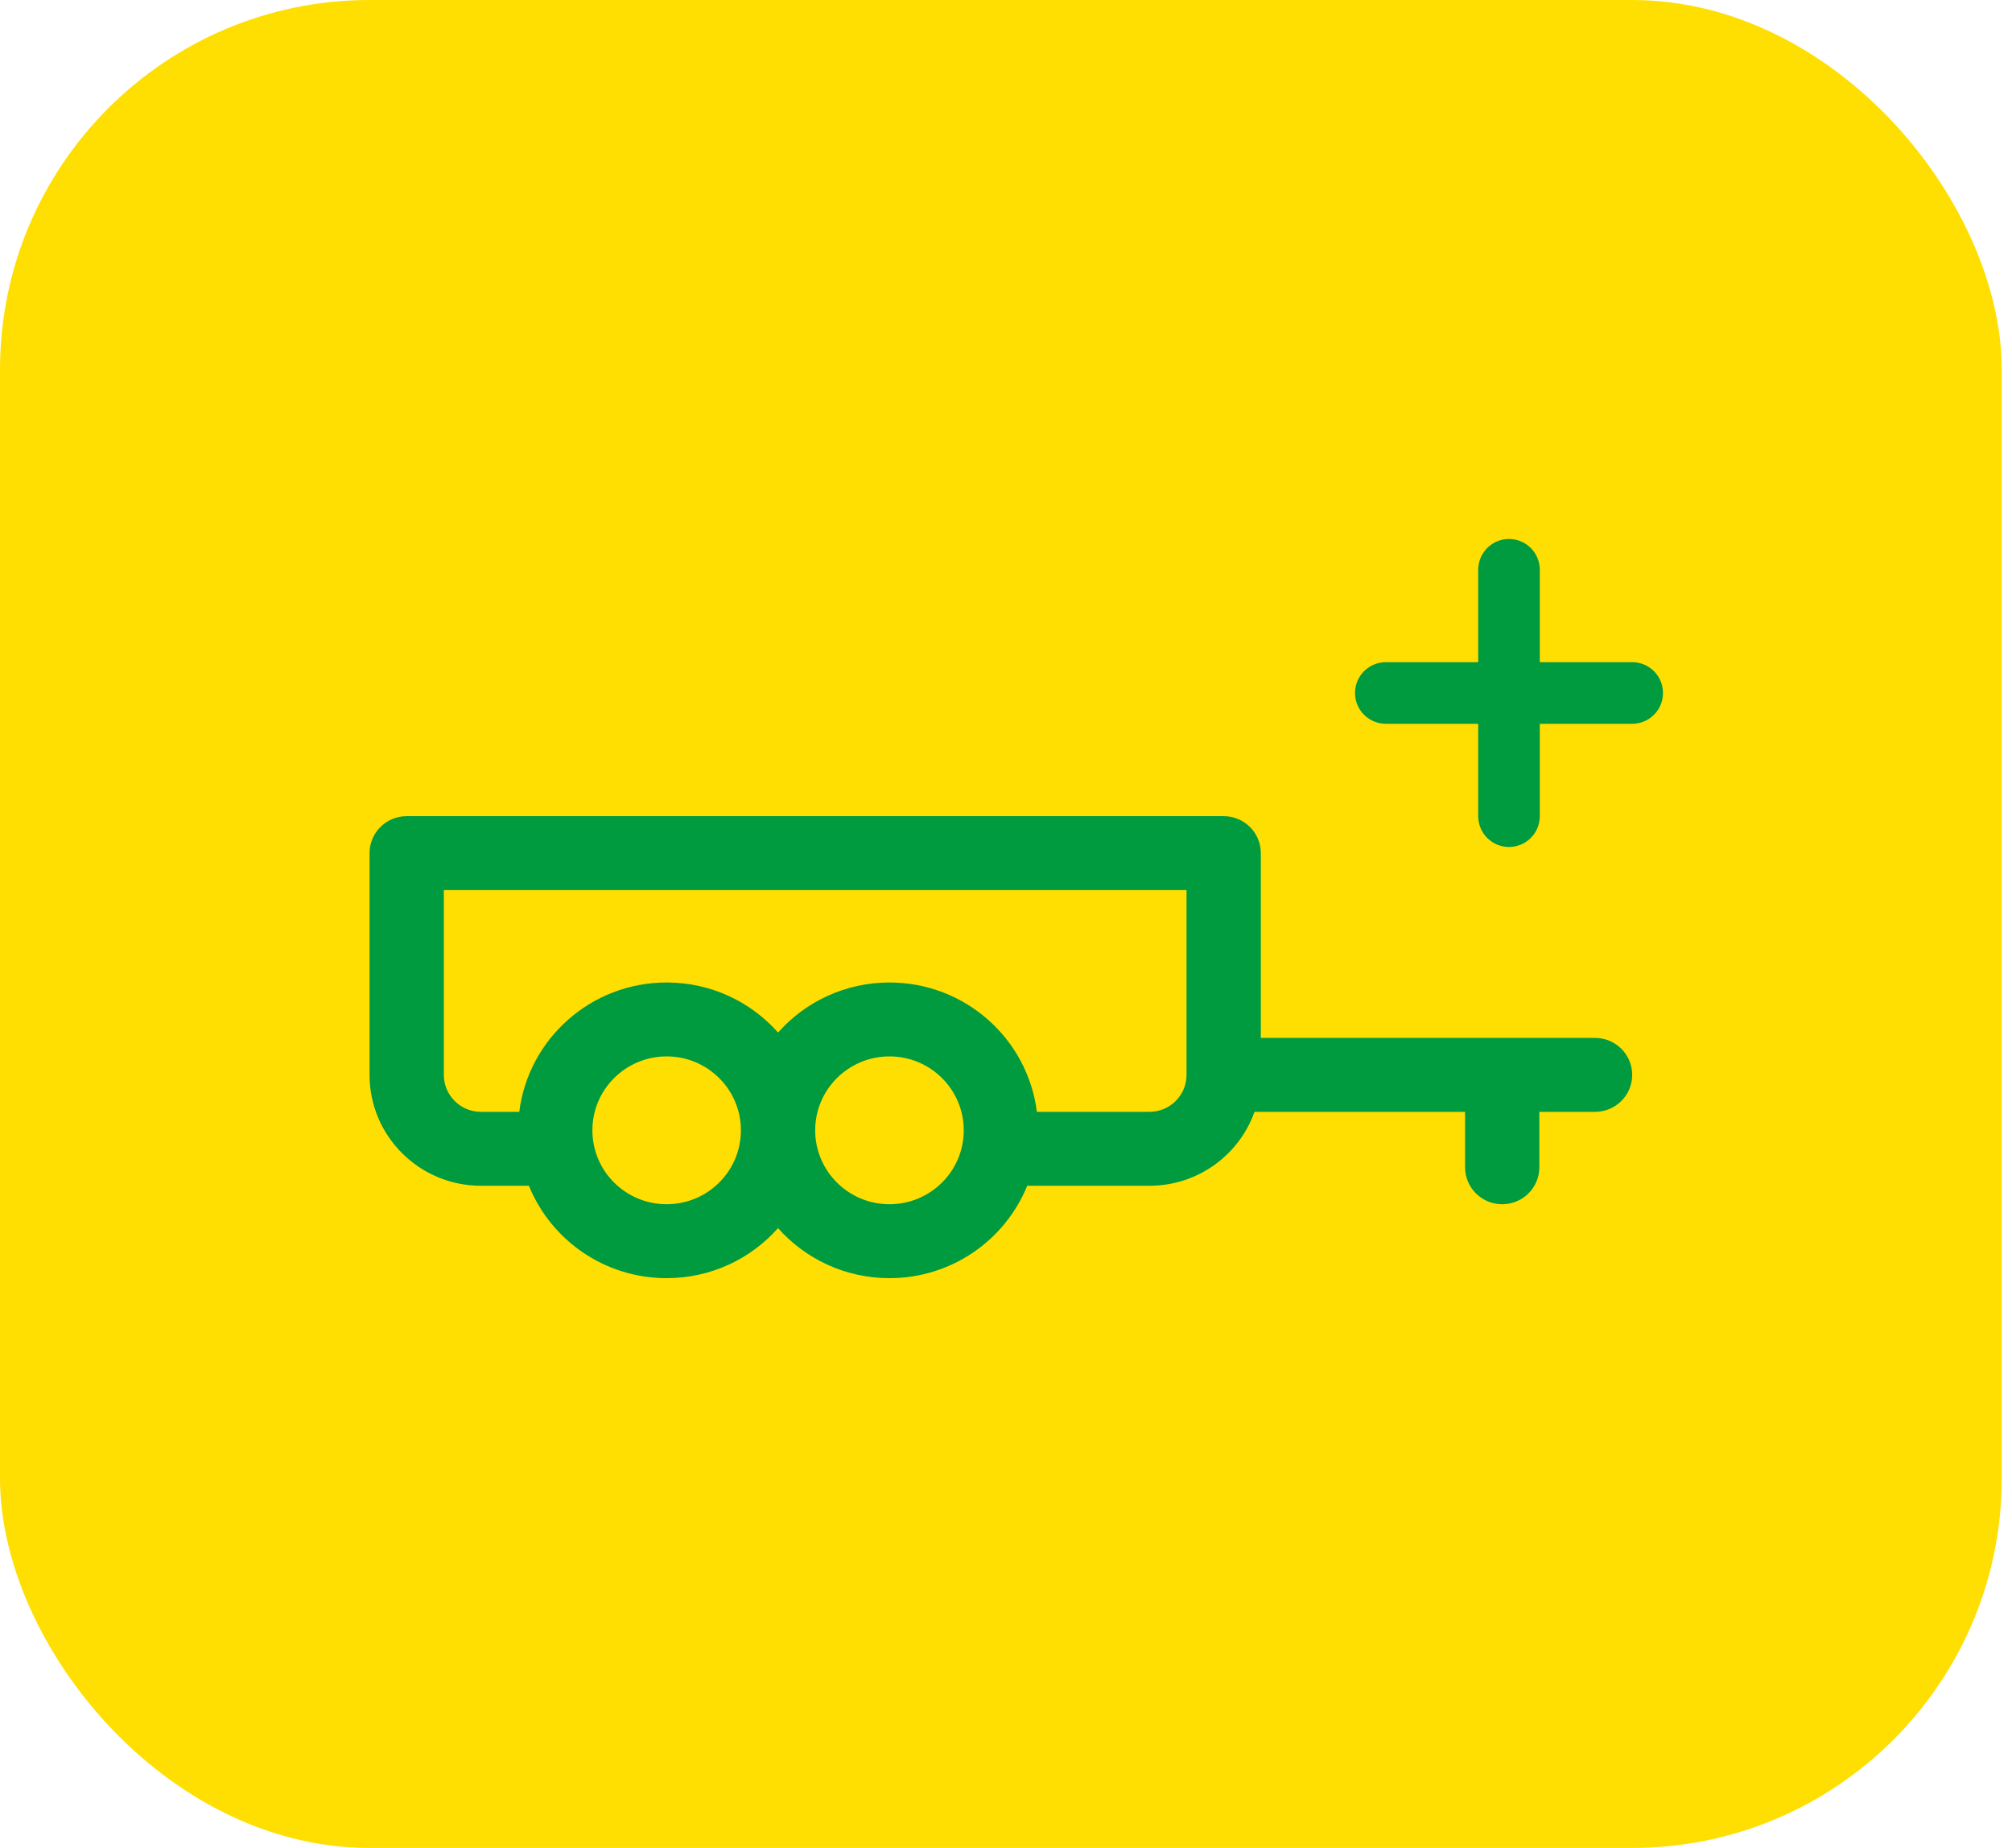
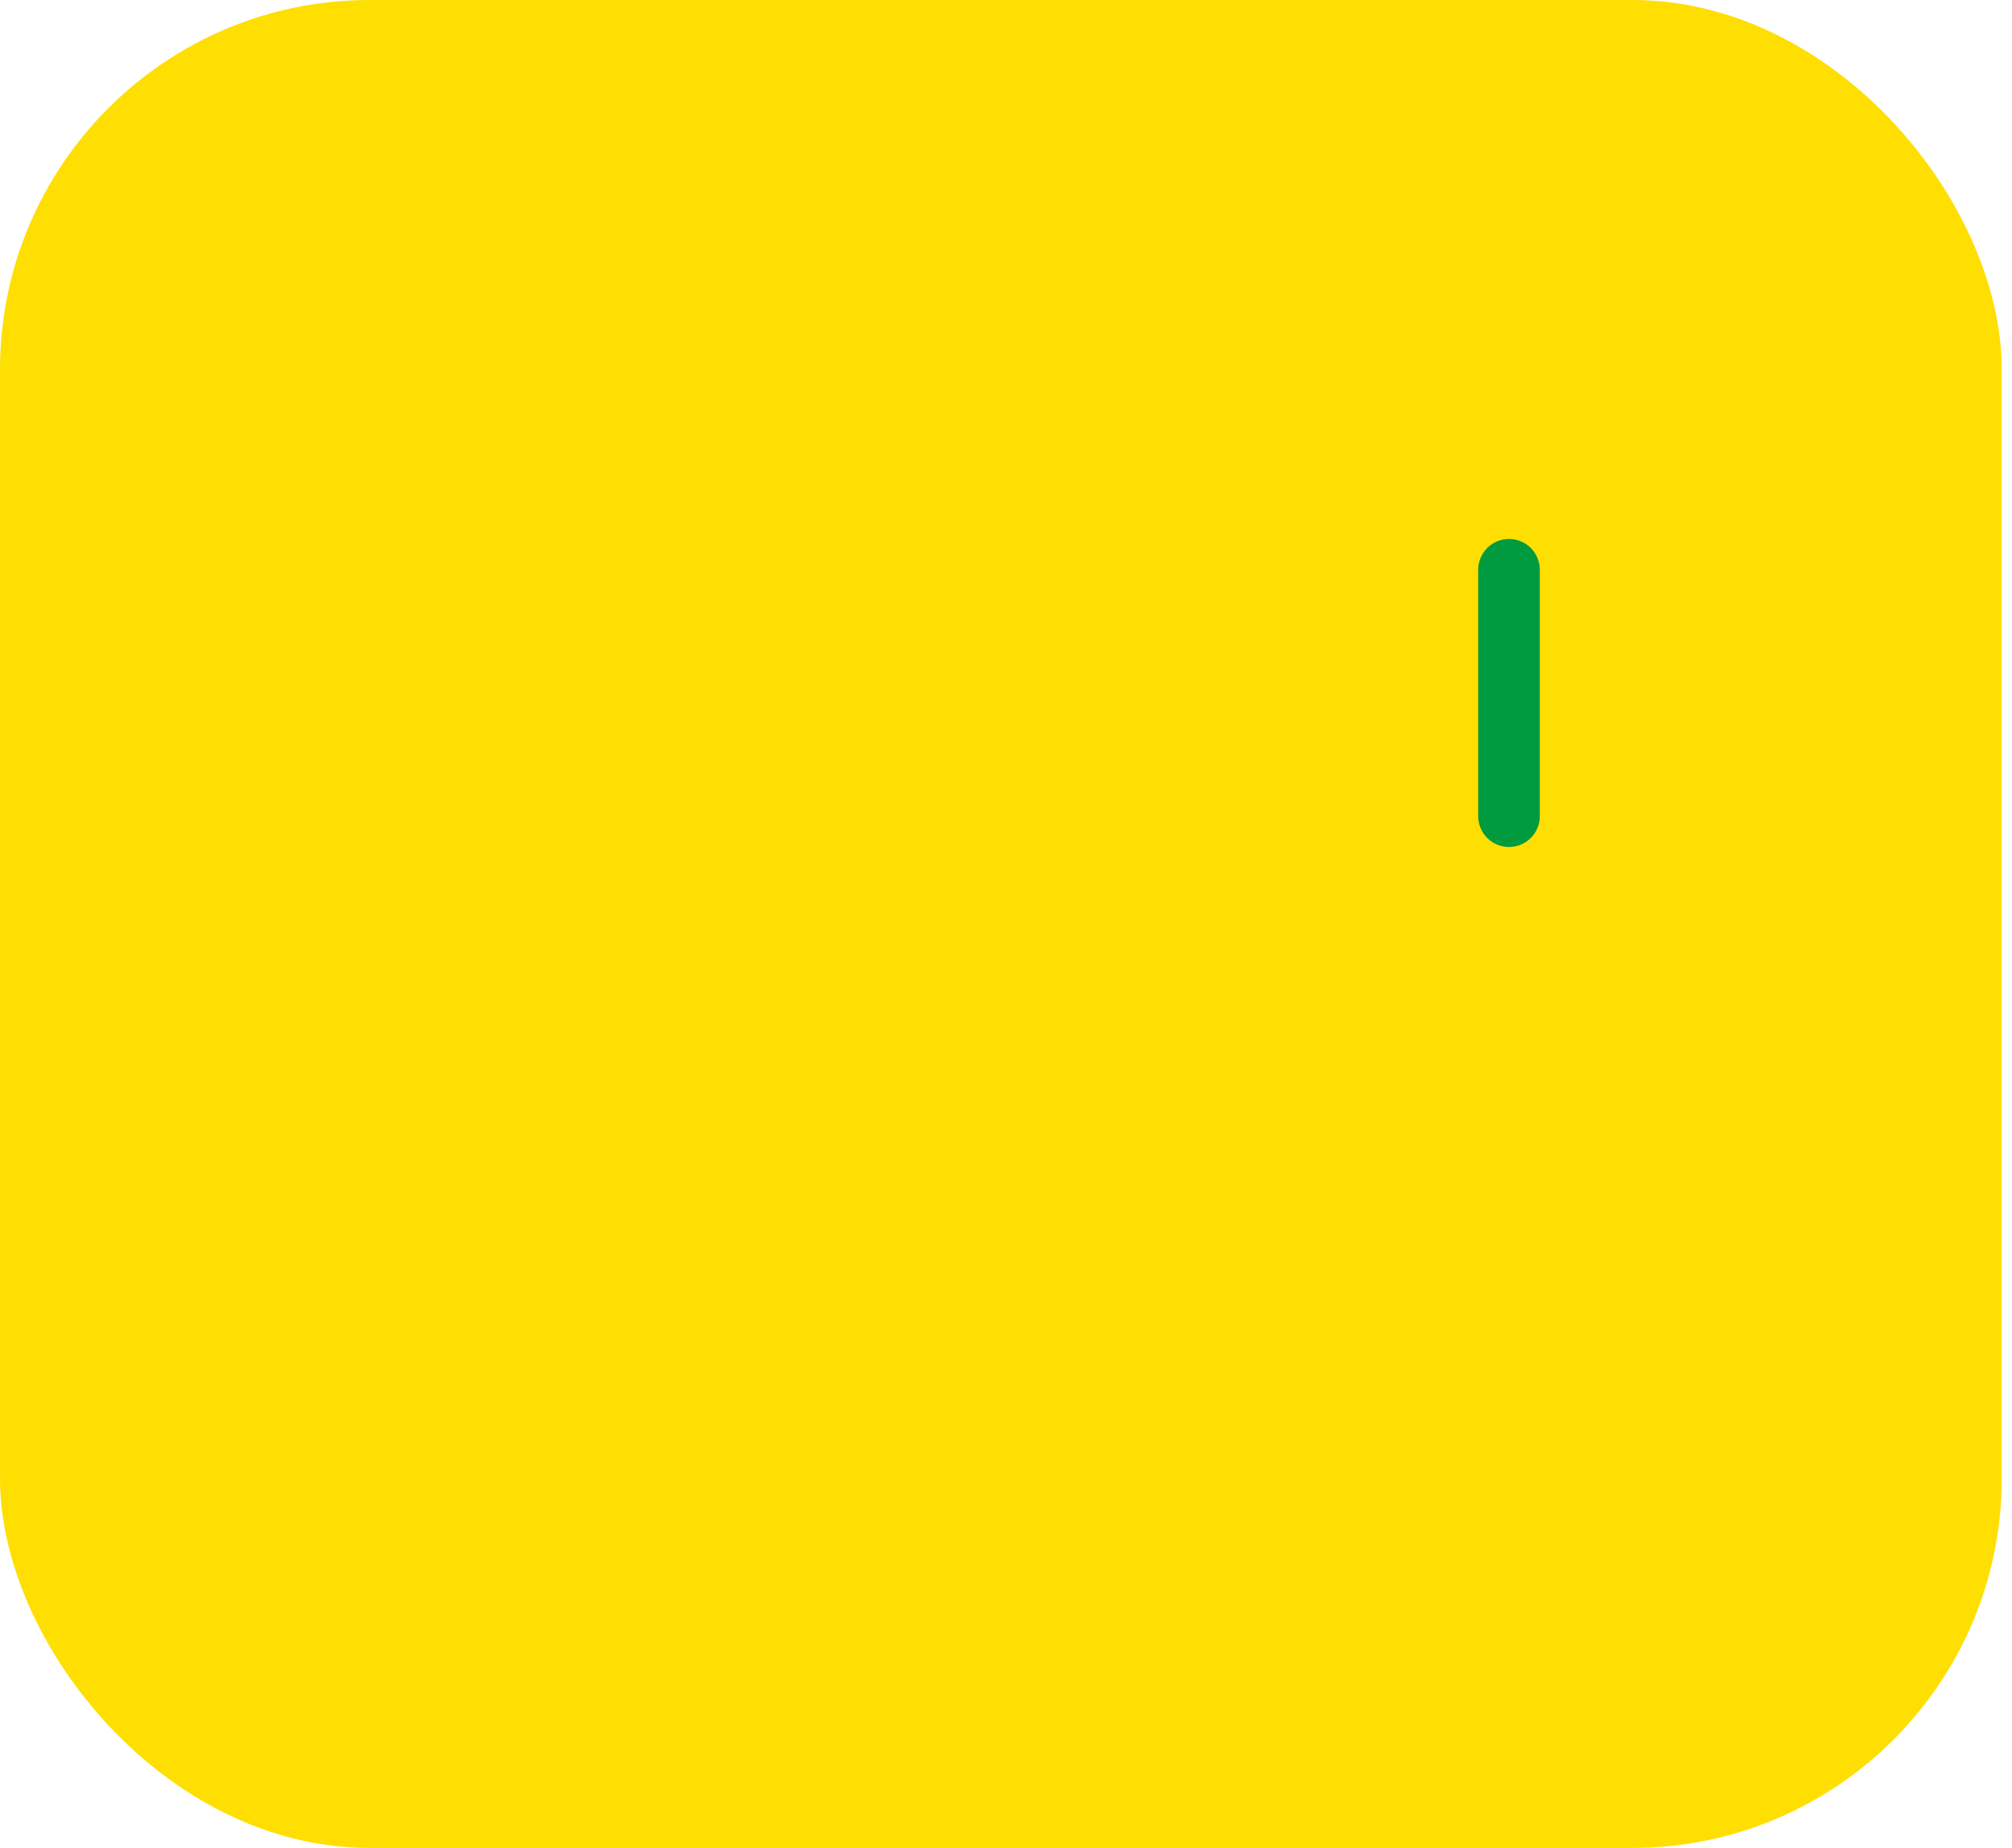
<svg xmlns="http://www.w3.org/2000/svg" width="49" height="45" viewBox="0 0 49 45" fill="none">
  <rect width="48.75" height="45" rx="9" fill="#FFDE02" />
-   <path d="M25.017 28.875C24.48 30.194 23.18 31.125 21.662 31.125C20.581 31.125 19.611 30.654 18.948 29.906C18.286 30.654 17.316 31.125 16.235 31.125C14.717 31.125 13.417 30.194 12.881 28.875H11.713C10.215 28.875 9 27.666 9 26.175V20.775C9 20.278 9.405 19.875 9.904 19.875H29.802C30.301 19.875 30.706 20.278 30.706 20.775V25.275H38.846C39.345 25.275 39.75 25.678 39.75 26.175C39.75 26.672 39.345 27.075 38.846 27.075H37.489V28.425C37.489 28.922 37.084 29.325 36.584 29.325C36.085 29.325 35.68 28.922 35.68 28.425V27.075H30.552C30.179 28.124 29.174 28.875 27.993 28.875L25.017 28.875ZM21.662 23.925C23.507 23.925 25.029 25.299 25.252 27.075H27.993C28.492 27.075 28.897 26.672 28.897 26.175V21.675H10.809V26.175C10.809 26.672 11.214 27.075 11.713 27.075H12.646C12.868 25.299 14.391 23.925 16.235 23.925C17.316 23.925 18.286 24.396 18.949 25.144C19.611 24.396 20.581 23.925 21.662 23.925ZM16.235 29.325C17.234 29.325 18.044 28.519 18.044 27.525C18.044 26.531 17.234 25.725 16.235 25.725C15.236 25.725 14.427 26.531 14.427 27.525C14.427 28.519 15.236 29.325 16.235 29.325ZM21.662 29.325C22.661 29.325 23.471 28.519 23.471 27.525C23.471 26.531 22.661 25.725 21.662 25.725C20.663 25.725 19.853 26.531 19.853 27.525C19.853 28.519 20.663 29.325 21.662 29.325Z" fill="#009A3F" />
  <path d="M36.75 13.875V19.875" stroke="#009A3F" stroke-width="1.5" stroke-linecap="round" stroke-linejoin="round" />
-   <path d="M39.75 16.875H33.75" stroke="#009A3F" stroke-width="1.5" stroke-linecap="round" stroke-linejoin="round" />
</svg>